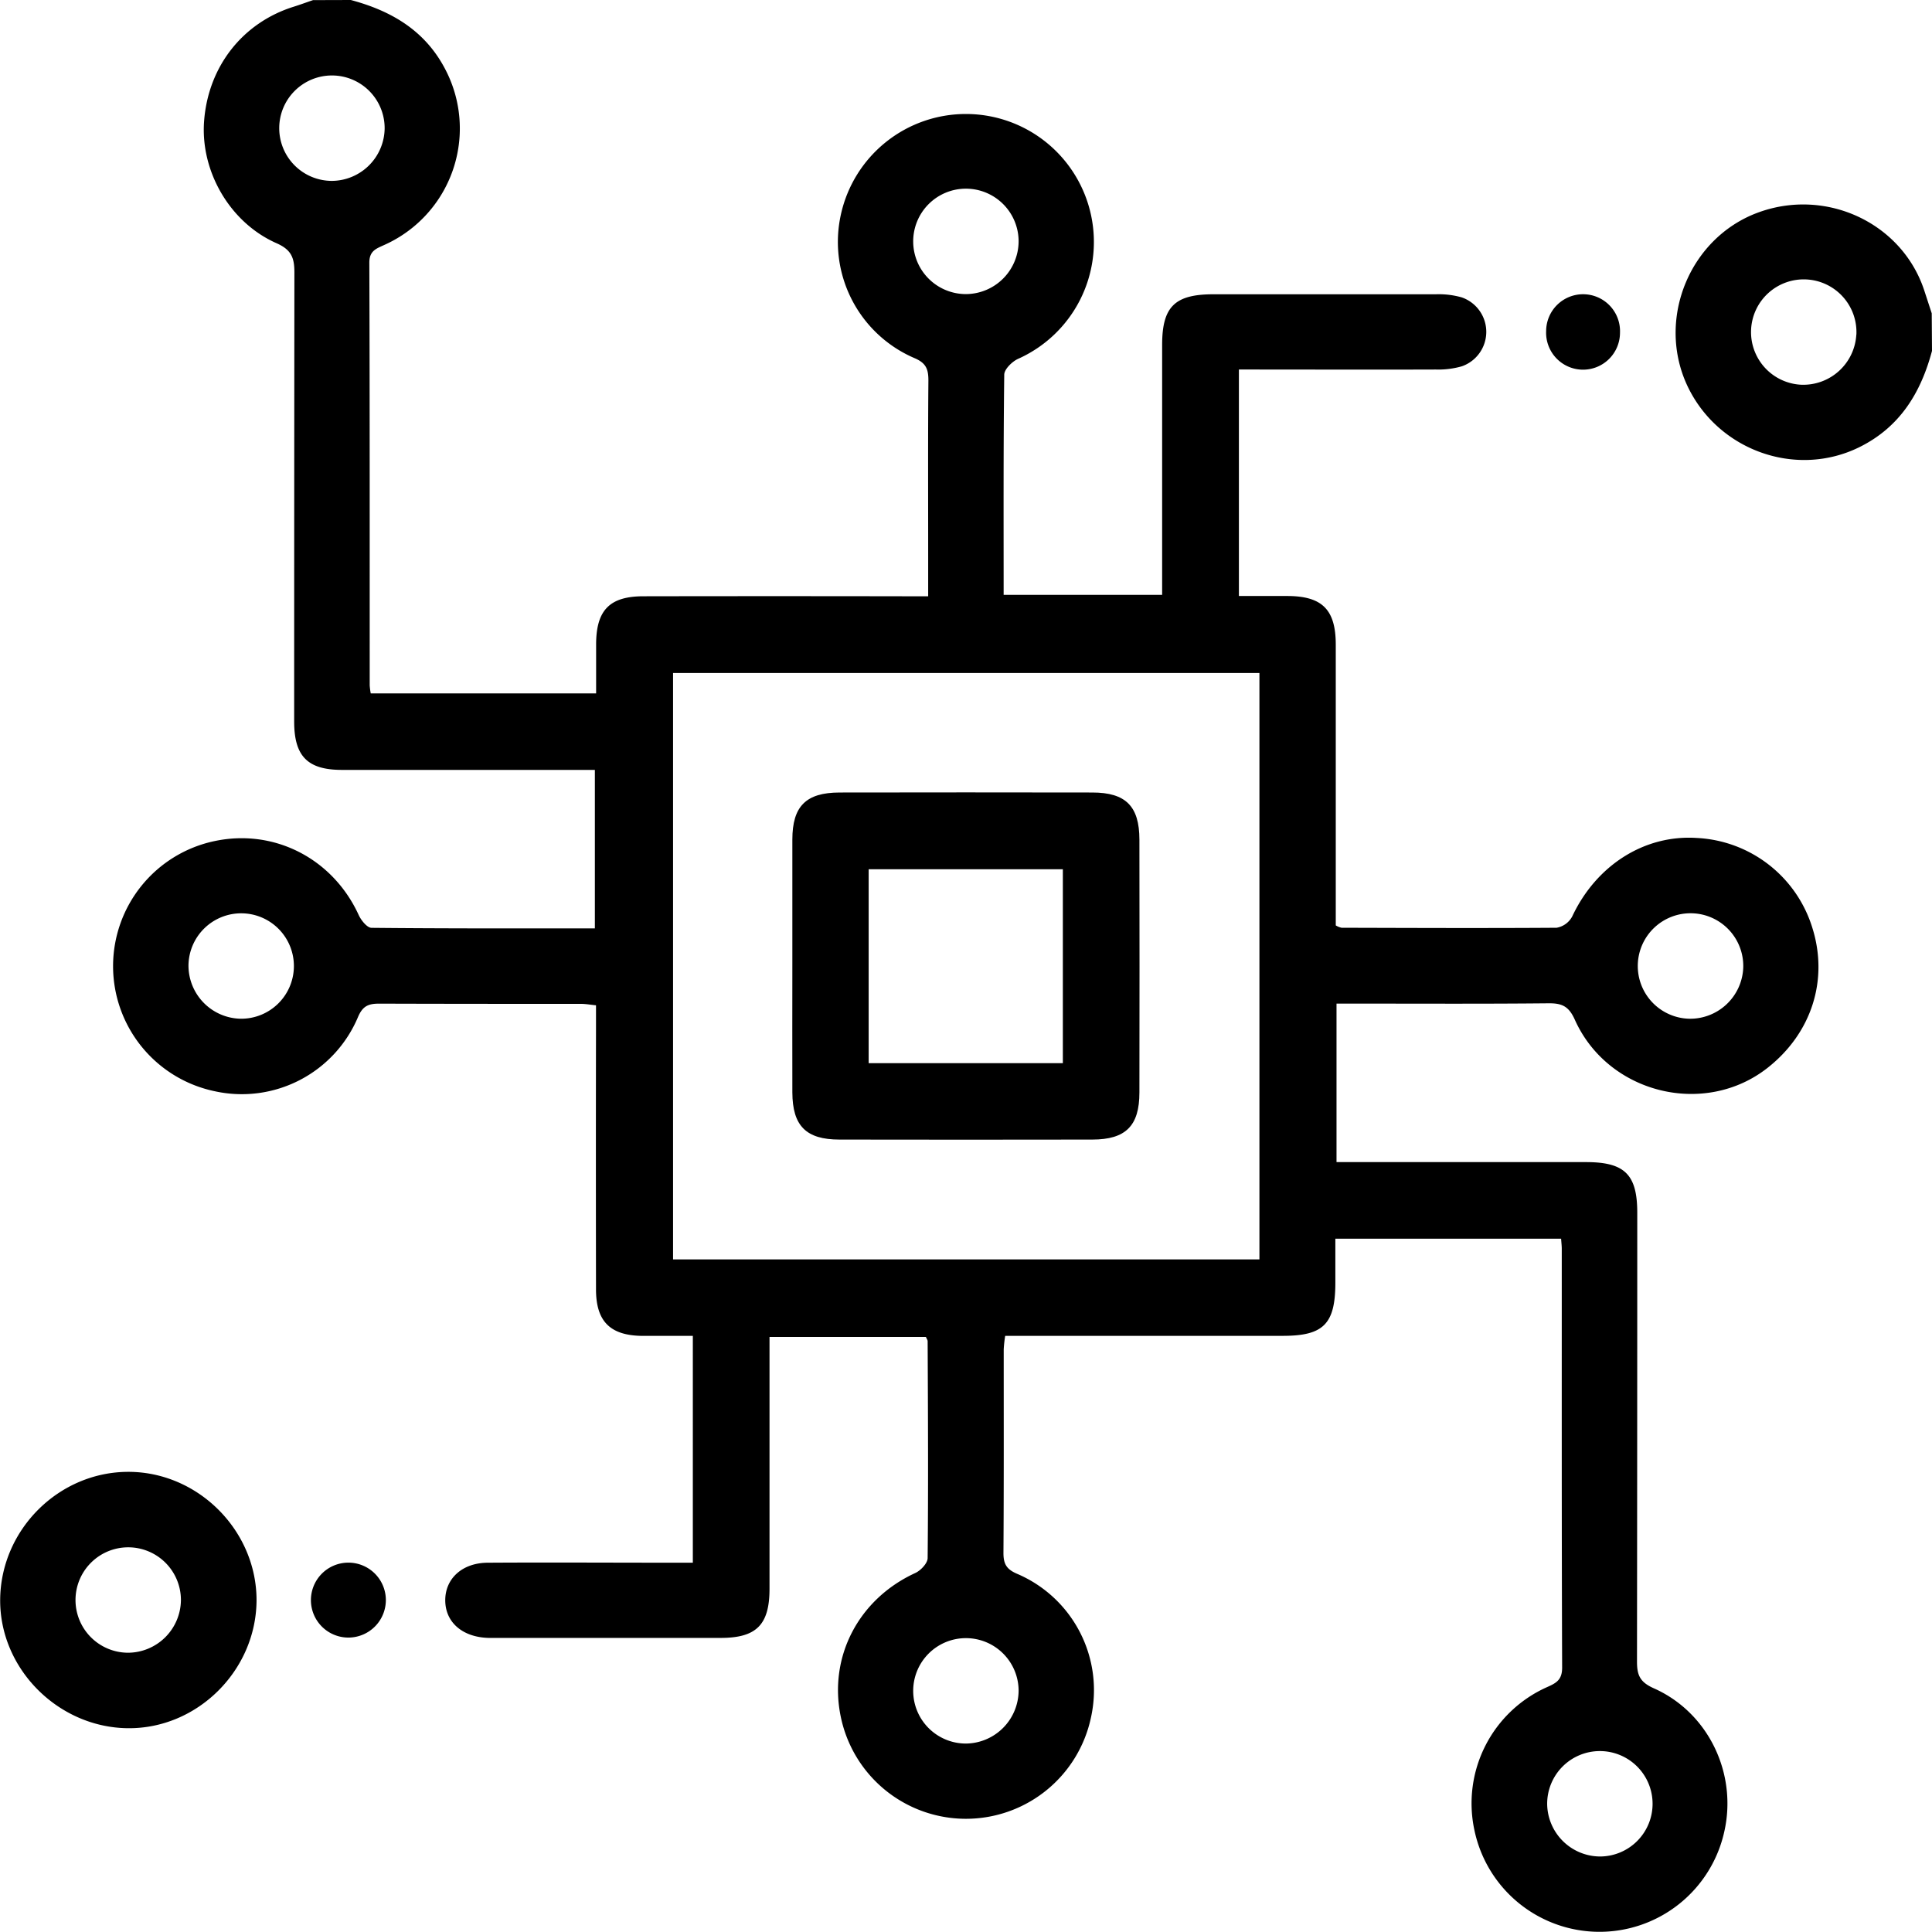
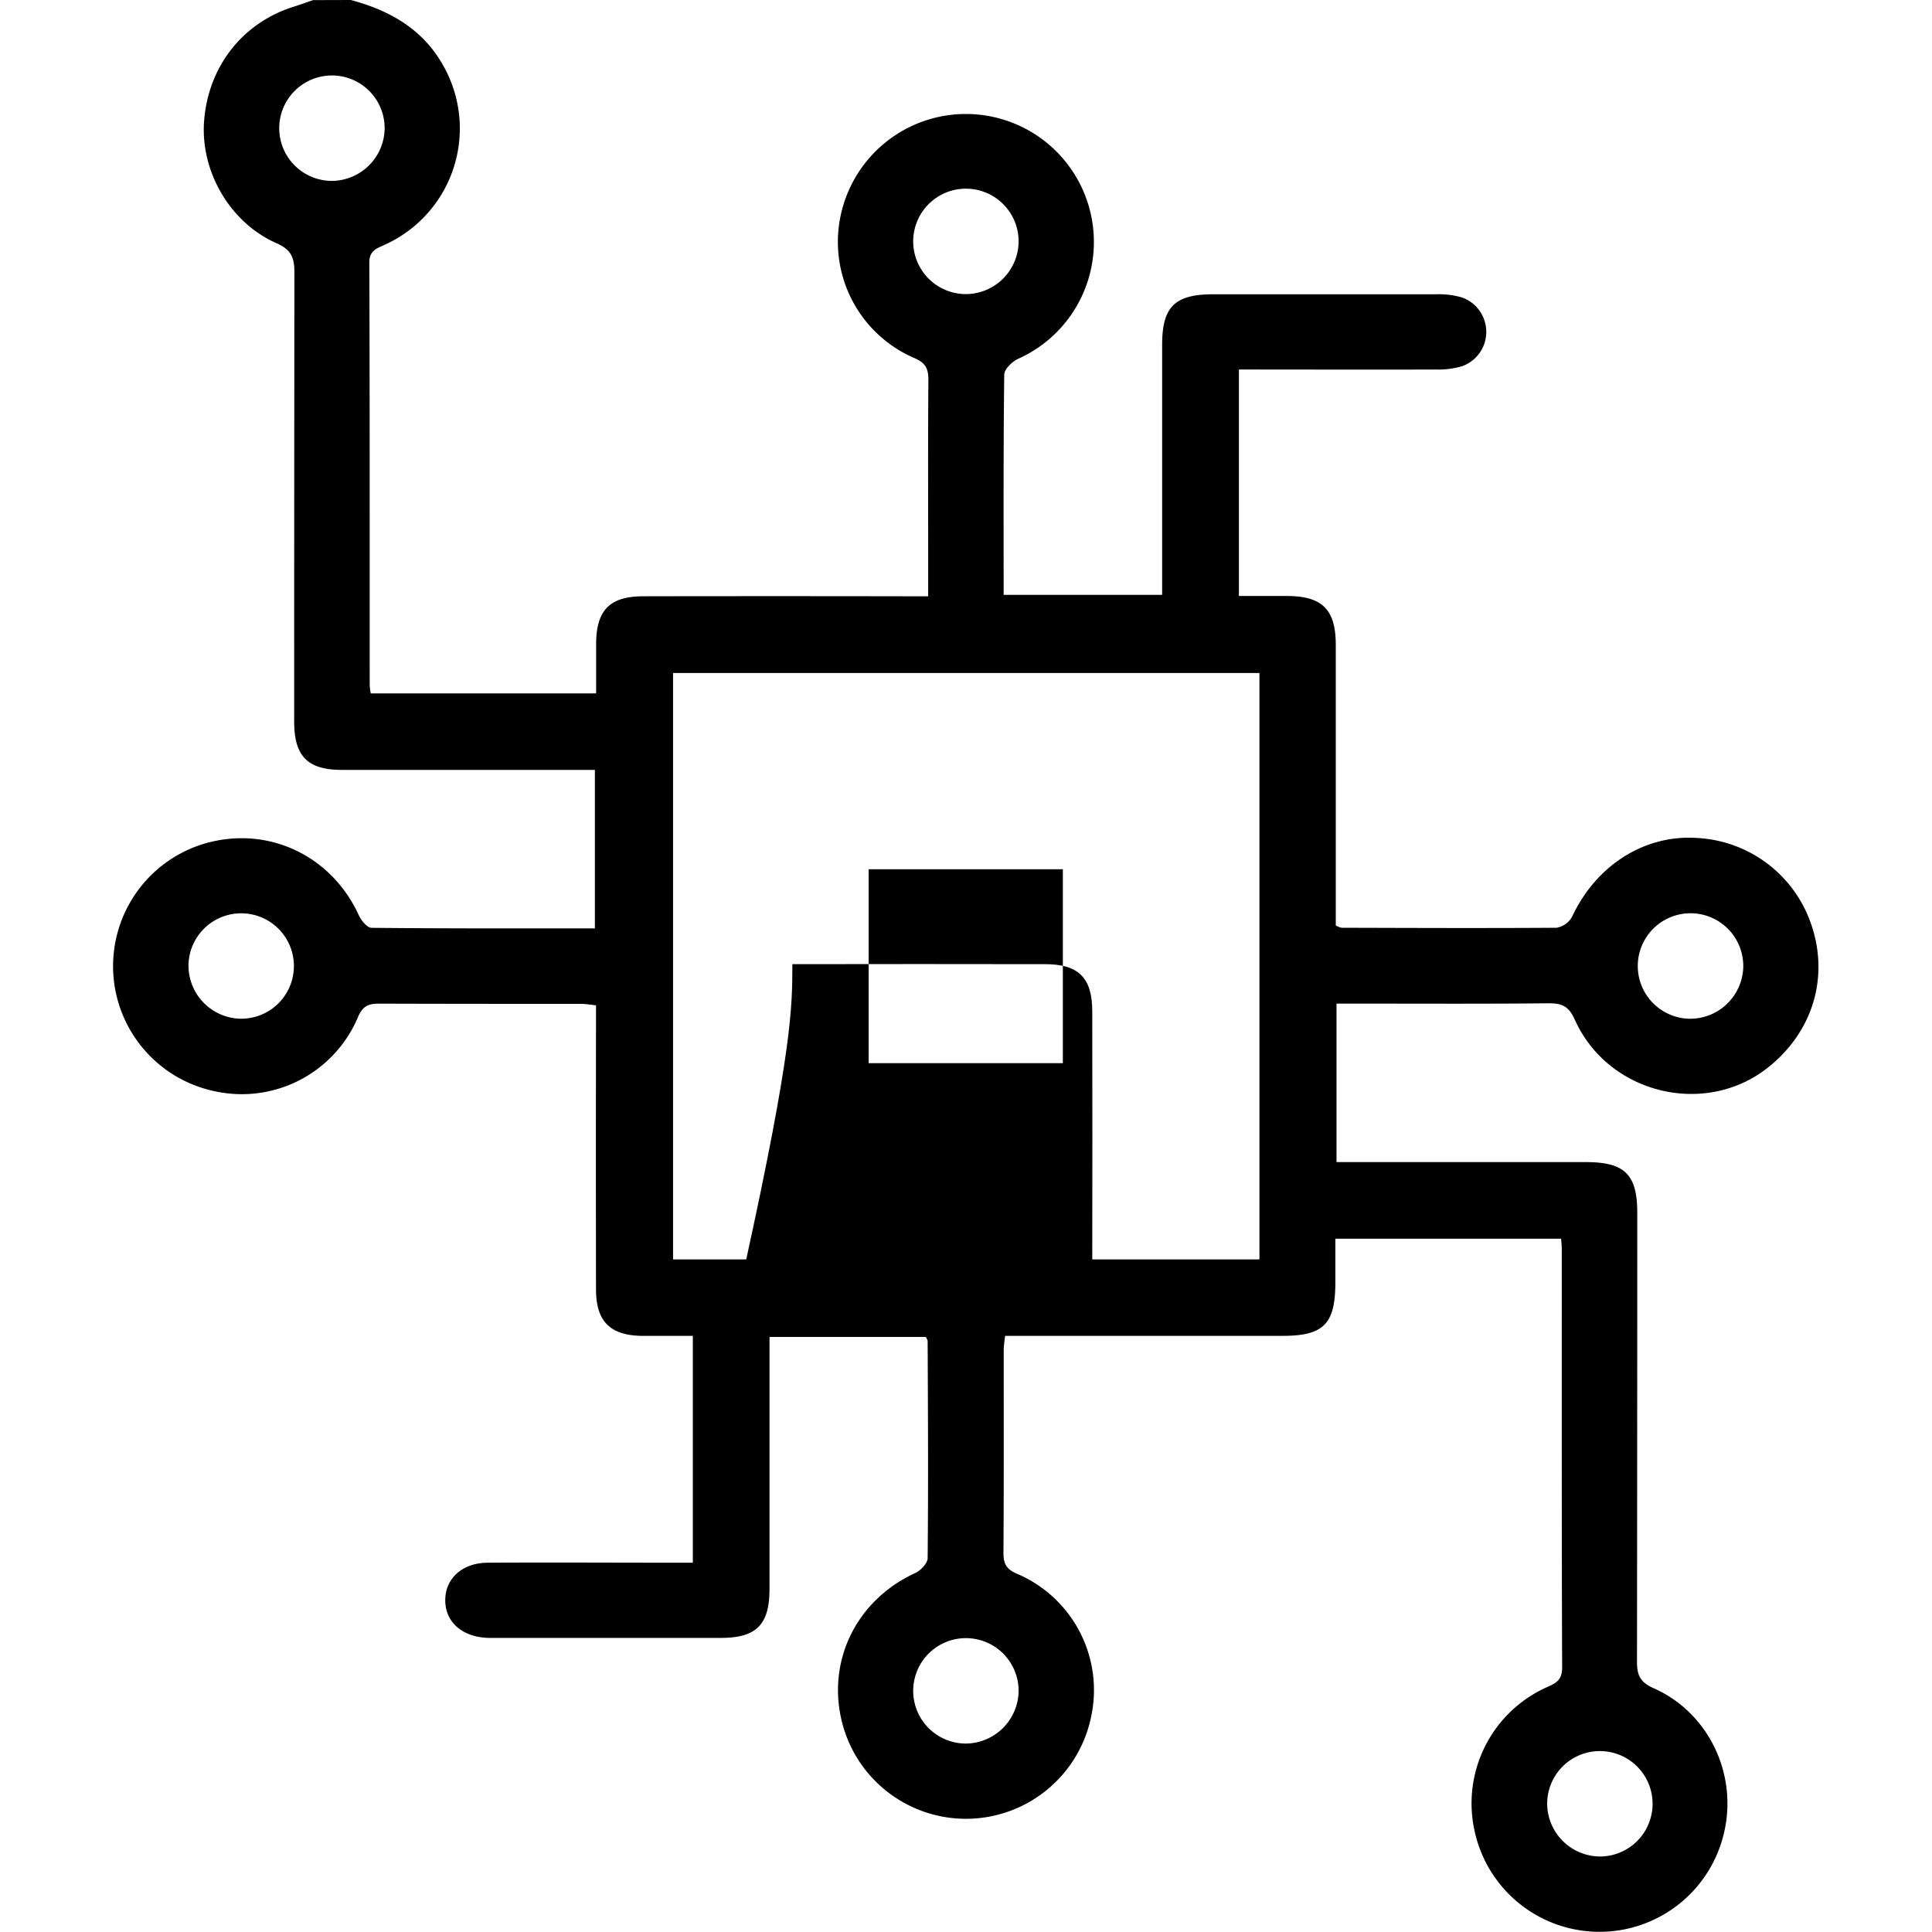
<svg xmlns="http://www.w3.org/2000/svg" id="Layer_1" data-name="Layer 1" viewBox="0 0 510.97 510.97">
  <g id="oYKuuO.tif">
    <path d="M1623.93,297.38c10.65,2.85,19.56,8,24.91,18.19a33.73,33.73,0,0,1-16.09,46.61c-2.19,1-3.93,1.58-3.92,4.71.13,37.26.09,74.51.1,111.77a18.75,18.75,0,0,0,.27,2.11h59.61c0-4.38,0-8.8,0-13.21.08-8.85,3.63-12.46,12.46-12.48q34.68-.06,69.36,0h6V444.43c0-15.47-.07-30.94.06-46.4,0-3-.59-4.62-3.66-5.93a33.43,33.43,0,0,1-19.48-38,33.85,33.85,0,1,1,46.83,38.2c-1.57.73-3.61,2.73-3.63,4.16-.24,19.28-.16,38.57-.16,58.25h41.92V449.5q0-30.45,0-60.88c0-10.12,3.32-13.4,13.52-13.41q29.45,0,58.88,0a22.12,22.12,0,0,1,6.86.83,9.65,9.65,0,0,1,0,18.22,22.53,22.53,0,0,1-6.87.85c-17.26.06-34.53,0-52.09,0v59.9c4.47,0,8.75,0,13,0,9.06.07,12.61,3.64,12.62,12.83q0,34.43,0,68.86v5.43a5.07,5.07,0,0,0,1.53.62c19,.05,37.92.13,56.87,0a5.78,5.78,0,0,0,4.14-3c6.34-13.5,19.06-21.64,32.9-20.75a33.72,33.72,0,0,1,30.63,23.85c4.28,13.72-.22,27.78-11.84,36.93-16.64,13.11-42.19,6.9-51-12.7-1.61-3.6-3.42-4.39-7-4.35-17,.17-33.93.08-50.9.08h-5.13v41.92h66c10.22,0,13.54,3.28,13.54,13.39q0,59.37-.07,118.75c0,3.6.82,5.39,4.39,7,14.49,6.4,22.21,22.58,18.68,38a33.8,33.8,0,0,1-66.08-.49,33.65,33.65,0,0,1,19.21-37.79c2.43-1.08,4-1.9,4-5.16-.14-36.92-.09-73.85-.1-110.77,0-.8-.1-1.6-.17-2.67h-59.71V636.6c0,10.93-3.11,14.08-13.87,14.08H1797a35,35,0,0,0-.39,3.56c0,18,.05,35.92-.07,53.88,0,2.89.81,4.29,3.57,5.48a33.44,33.44,0,0,1,19.58,38,33.8,33.8,0,0,1-66.18-.2c-3.28-15.85,4.73-31.12,19.72-38,1.44-.66,3.25-2.58,3.26-3.94.19-19.12.09-38.25,0-57.37,0-.29-.23-.58-.46-1.12h-41.36v5.22q0,30.69,0,61.38c0,9.52-3.45,13-12.92,13q-29.94,0-59.88,0c-.5,0-1,0-1.5,0-6.88-.18-11.42-4.1-11.46-9.89s4.49-10,11.33-10c16.13-.1,32.27,0,48.4,0h5.75V650.69c-4.52,0-9,0-13.4,0-8.43-.1-12.19-3.8-12.21-12.23q-.06-34.68,0-69.36v-5.84c-1.42-.14-2.67-.37-3.93-.38-17.8,0-35.59,0-53.39-.06-2.77,0-4.33.55-5.58,3.43A33.34,33.34,0,0,1,1588,586a33.8,33.8,0,0,1-.07-66.18c15.82-3.34,31.3,4.69,38.1,19.59.64,1.39,2.21,3.34,3.37,3.36,19.59.2,39.19.15,59.08.15V501h-18c-16.3,0-32.6,0-48.9,0-9.08,0-12.63-3.61-12.63-12.79q0-59.39.06-118.76c0-3.87-.76-6-4.74-7.75-12.42-5.5-20.14-19.12-19.14-32.3,1.08-14.39,10.15-26,23.68-30.24,1.72-.54,3.42-1.17,5.13-1.75Zm240.31,178H1709.16V630.47h155.08Zm-231.36-144a13.94,13.94,0,1,0-14,13.84A14.06,14.06,0,0,0,1632.88,331.41Zm321.46,457a13.94,13.94,0,1,0-14-13.88A14.06,14.06,0,0,0,1954.34,788.38ZM1800.55,361.16a13.94,13.94,0,1,0-13.87,14A14,14,0,0,0,1800.55,361.16ZM1594.79,566.81A13.94,13.94,0,1,0,1581,552.7,14.07,14.07,0,0,0,1594.79,566.81Zm397.41-13.53a13.95,13.95,0,1,0-14.34,13.53A14.06,14.06,0,0,0,1992.2,553.28ZM1800.55,744.51a13.94,13.94,0,1,0-13.92,14A14.08,14.08,0,0,0,1800.55,744.51Z" transform="translate(-1531.15 -297.38)" />
-     <path d="M2042.12,390.19c-2.94,11-8.42,20.07-19.08,25.39-17.06,8.51-38.21.74-46-17-7.56-17.39,1.2-38.26,18.85-44.9,18.06-6.79,38.22,2.55,44.16,20.45q1,3.06,2,6.12Zm-20-4.26a13.94,13.94,0,1,0-14.64,13.2A14.05,14.05,0,0,0,2022.1,385.93Z" transform="translate(-1531.15 -297.38)" />
-     <path d="M1599,720.74c-.15,18.55-15.78,34-34.22,33.71s-33.91-15.94-33.58-34.34,15.67-33.51,34-33.46C1583.65,686.71,1599.09,702.28,1599,720.74Zm-20-.15a13.94,13.94,0,1,0-14,13.9A14.06,14.06,0,0,0,1579,720.59Z" transform="translate(-1531.15 -297.38)" />
-     <path d="M1959.6,385.41a9.77,9.77,0,1,1-19.53-.47,9.77,9.77,0,1,1,19.53.47Z" transform="translate(-1531.15 -297.38)" />
-     <path d="M1623.49,730.48a9.91,9.91,0,1,1,9.71-10A9.93,9.93,0,0,1,1623.49,730.48Z" transform="translate(-1531.15 -297.38)" />
-     <path d="M1740.71,552.38c0-11,0-22,0-32.94,0-8.84,3.62-12.44,12.47-12.46q33.42-.06,66.86,0c8.84,0,12.45,3.62,12.46,12.47q.06,33.42,0,66.86c0,8.84-3.62,12.45-12.46,12.46q-33.43.06-66.87,0c-8.84,0-12.42-3.62-12.46-12.46C1740.67,575,1740.71,563.69,1740.71,552.38Zm20.18,26.18h51.36V527.28h-51.36Z" transform="translate(-1531.15 -297.38)" />
+     <path d="M1740.71,552.38q33.42-.06,66.86,0c8.84,0,12.45,3.62,12.46,12.47q.06,33.42,0,66.86c0,8.84-3.62,12.45-12.46,12.46q-33.43.06-66.87,0c-8.84,0-12.42-3.62-12.46-12.46C1740.67,575,1740.71,563.69,1740.71,552.38Zm20.18,26.18h51.36V527.28h-51.36Z" transform="translate(-1531.15 -297.38)" />
  </g>
</svg>